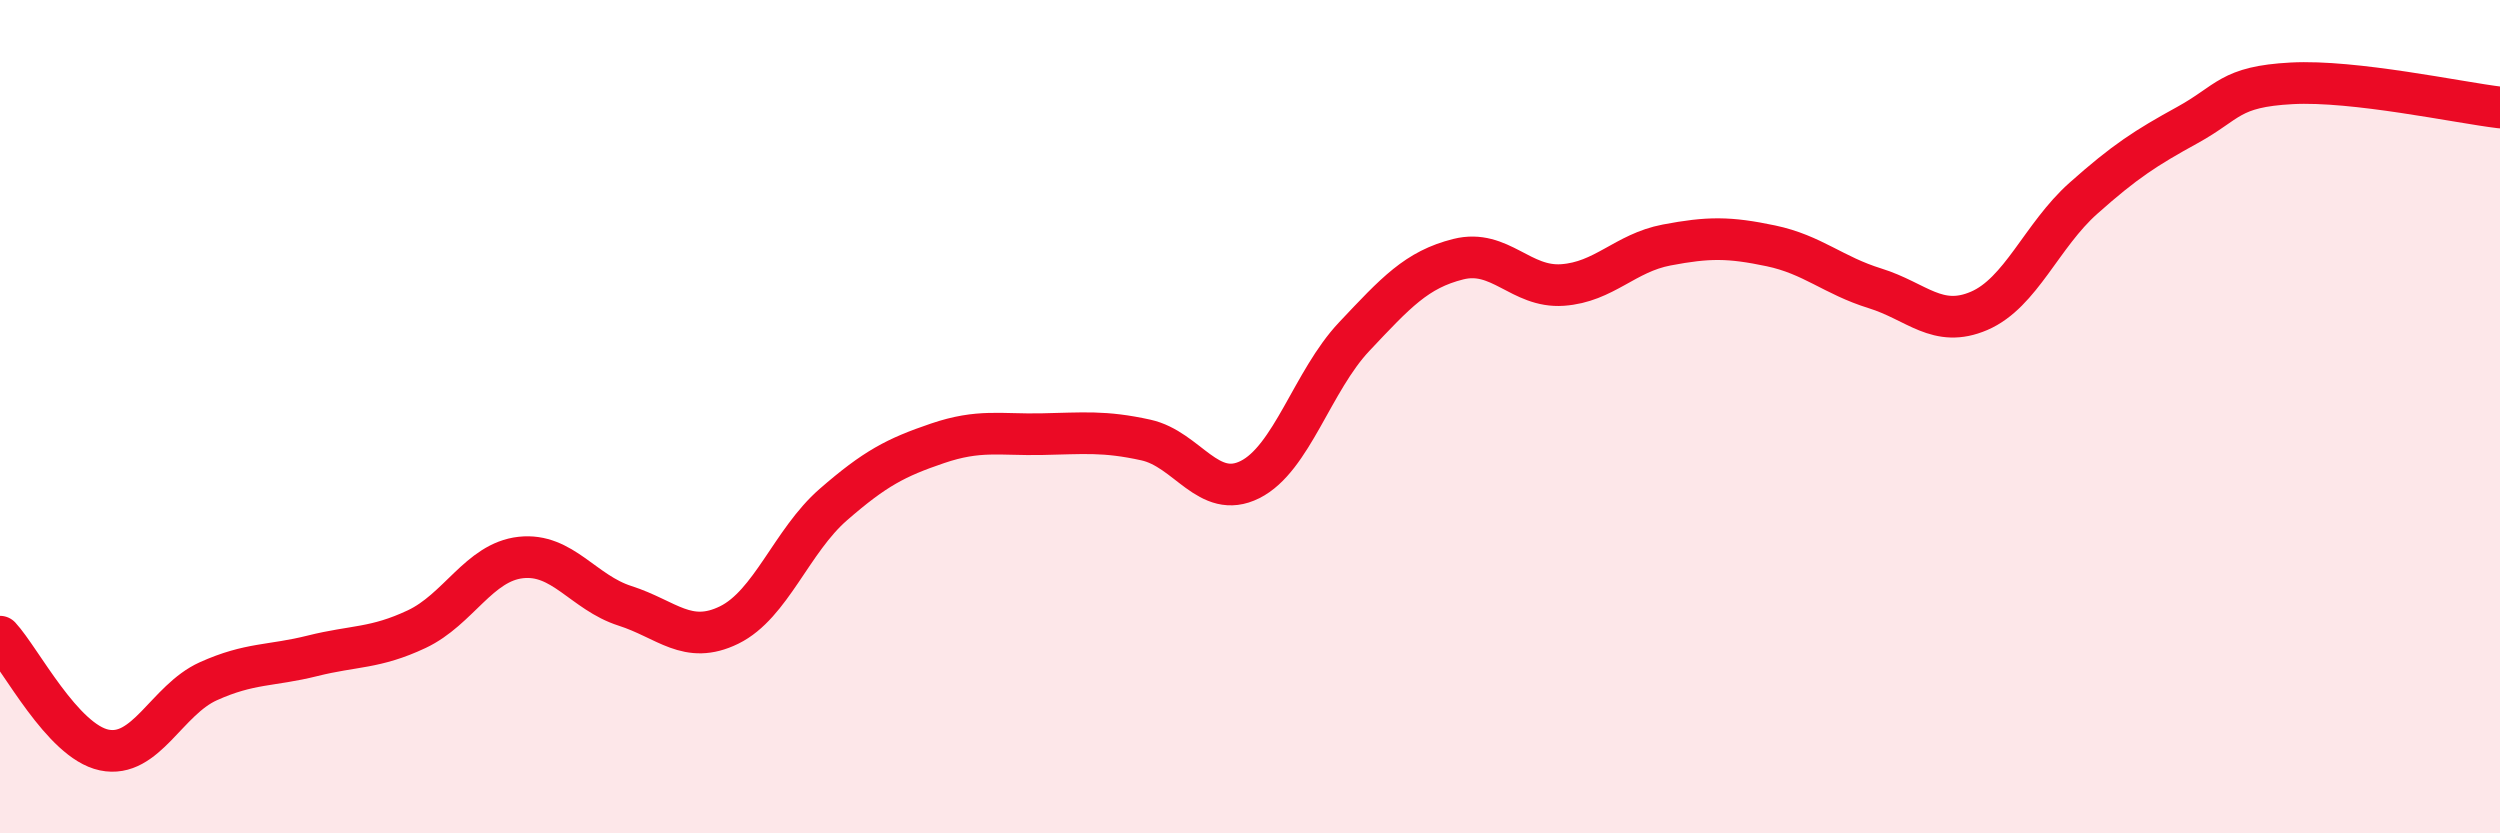
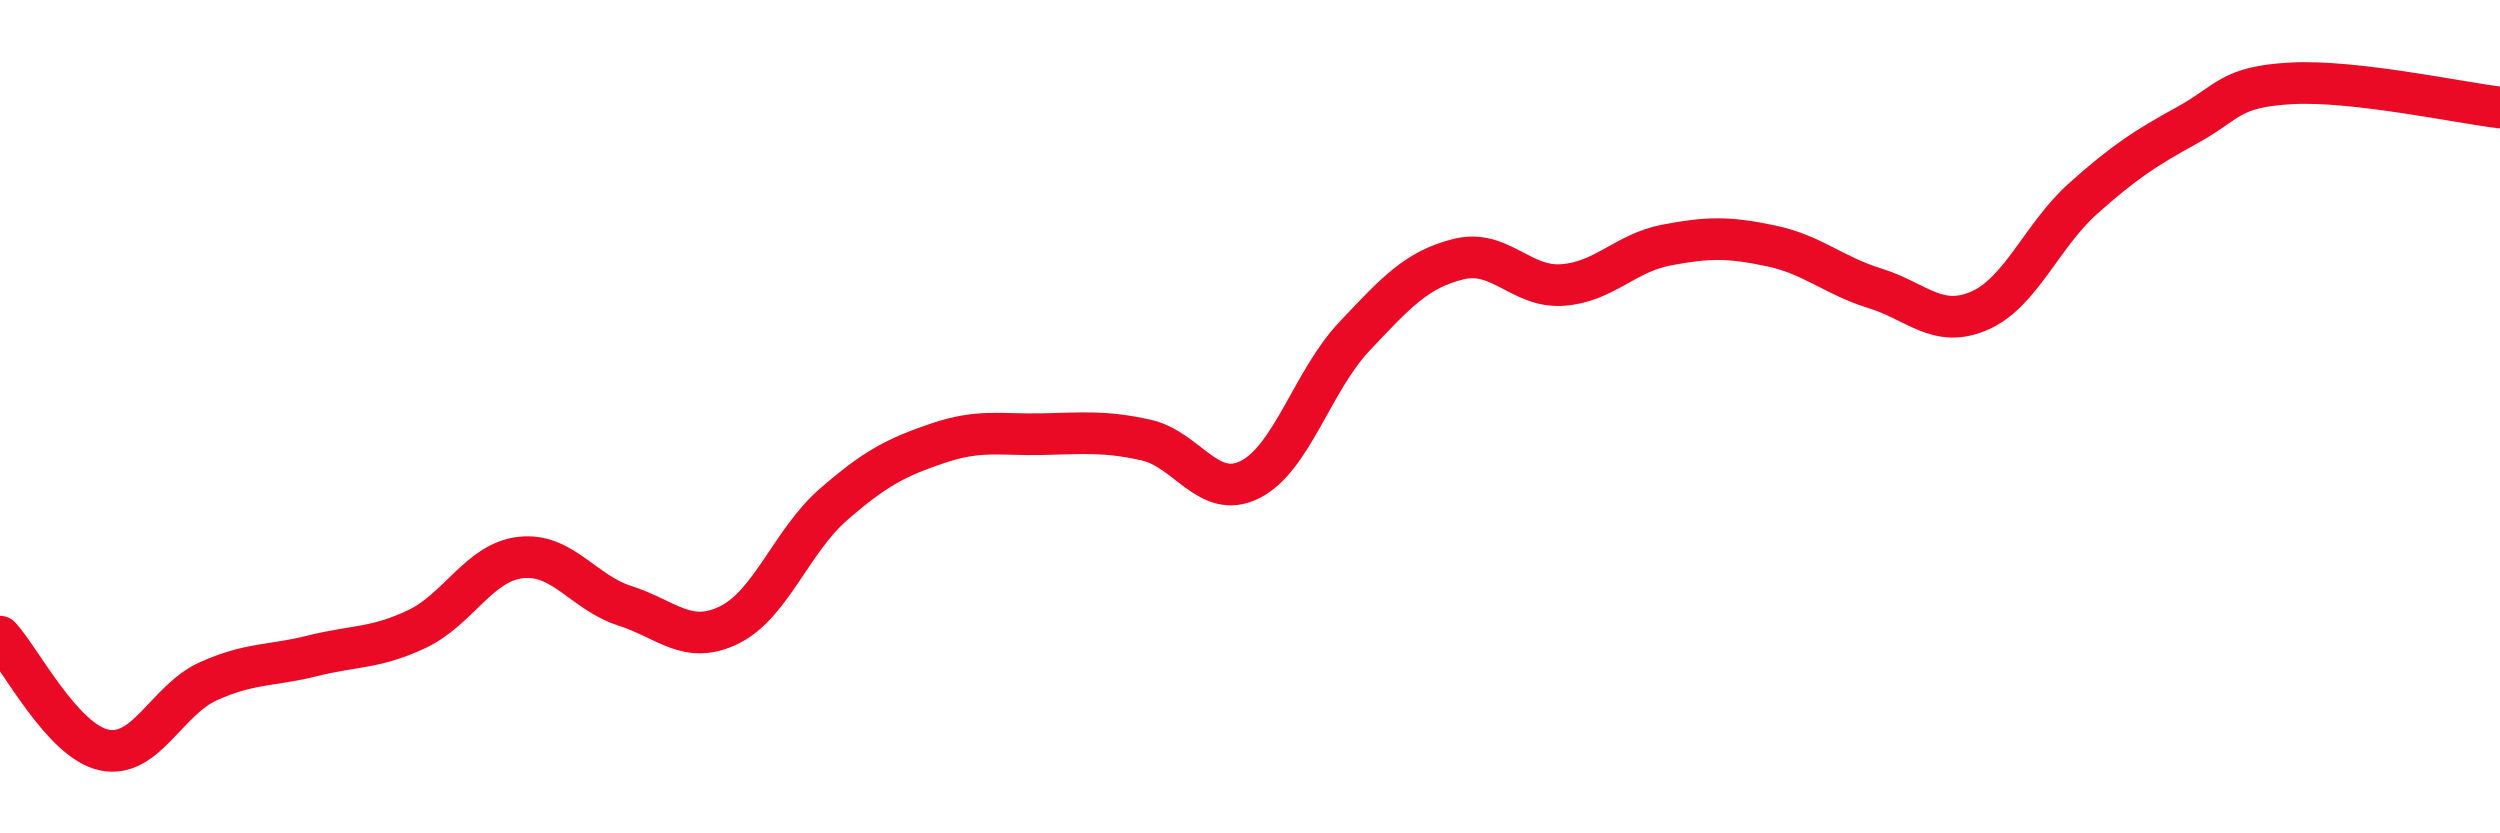
<svg xmlns="http://www.w3.org/2000/svg" width="60" height="20" viewBox="0 0 60 20">
-   <path d="M 0,15.28 C 0.5,15.82 1.5,17.79 2.5,18 C 3.5,18.21 4,16.8 5,16.35 C 6,15.9 6.5,15.99 7.5,15.74 C 8.5,15.49 9,15.57 10,15.1 C 11,14.63 11.5,13.49 12.5,13.38 C 13.5,13.27 14,14.22 15,14.54 C 16,14.86 16.5,15.49 17.5,15 C 18.5,14.51 19,12.98 20,12.11 C 21,11.24 21.5,10.98 22.5,10.64 C 23.5,10.3 24,10.44 25,10.42 C 26,10.4 26.5,10.34 27.5,10.56 C 28.5,10.78 29,12.01 30,11.51 C 31,11.01 31.5,9.14 32.5,8.08 C 33.5,7.02 34,6.47 35,6.22 C 36,5.97 36.5,6.91 37.5,6.84 C 38.5,6.77 39,6.07 40,5.88 C 41,5.69 41.5,5.69 42.5,5.9 C 43.5,6.11 44,6.61 45,6.92 C 46,7.23 46.5,7.89 47.5,7.46 C 48.5,7.03 49,5.65 50,4.76 C 51,3.87 51.5,3.55 52.5,3 C 53.5,2.45 53.5,2.08 55,2 C 56.5,1.92 59,2.46 60,2.58L60 20L0 20Z" fill="#EB0A25" opacity="0.1" stroke-linecap="round" stroke-linejoin="round" />
  <path d="M 0,15.28 C 0.5,15.82 1.5,17.79 2.5,18 C 3.5,18.21 4,16.8 5,16.35 C 6,15.9 6.5,15.99 7.5,15.74 C 8.5,15.49 9,15.57 10,15.1 C 11,14.63 11.5,13.49 12.5,13.38 C 13.5,13.27 14,14.22 15,14.54 C 16,14.86 16.5,15.49 17.5,15 C 18.5,14.51 19,12.98 20,12.11 C 21,11.24 21.5,10.98 22.5,10.64 C 23.5,10.3 24,10.44 25,10.42 C 26,10.4 26.5,10.34 27.5,10.56 C 28.5,10.78 29,12.01 30,11.51 C 31,11.01 31.5,9.14 32.5,8.08 C 33.5,7.02 34,6.47 35,6.22 C 36,5.97 36.5,6.91 37.5,6.84 C 38.5,6.77 39,6.07 40,5.88 C 41,5.69 41.5,5.69 42.5,5.9 C 43.5,6.11 44,6.61 45,6.92 C 46,7.23 46.5,7.89 47.5,7.46 C 48.5,7.03 49,5.65 50,4.76 C 51,3.87 51.5,3.55 52.5,3 C 53.5,2.45 53.5,2.08 55,2 C 56.5,1.92 59,2.46 60,2.58" stroke="#EB0A25" stroke-width="1" fill="none" stroke-linecap="round" stroke-linejoin="round" />
</svg>